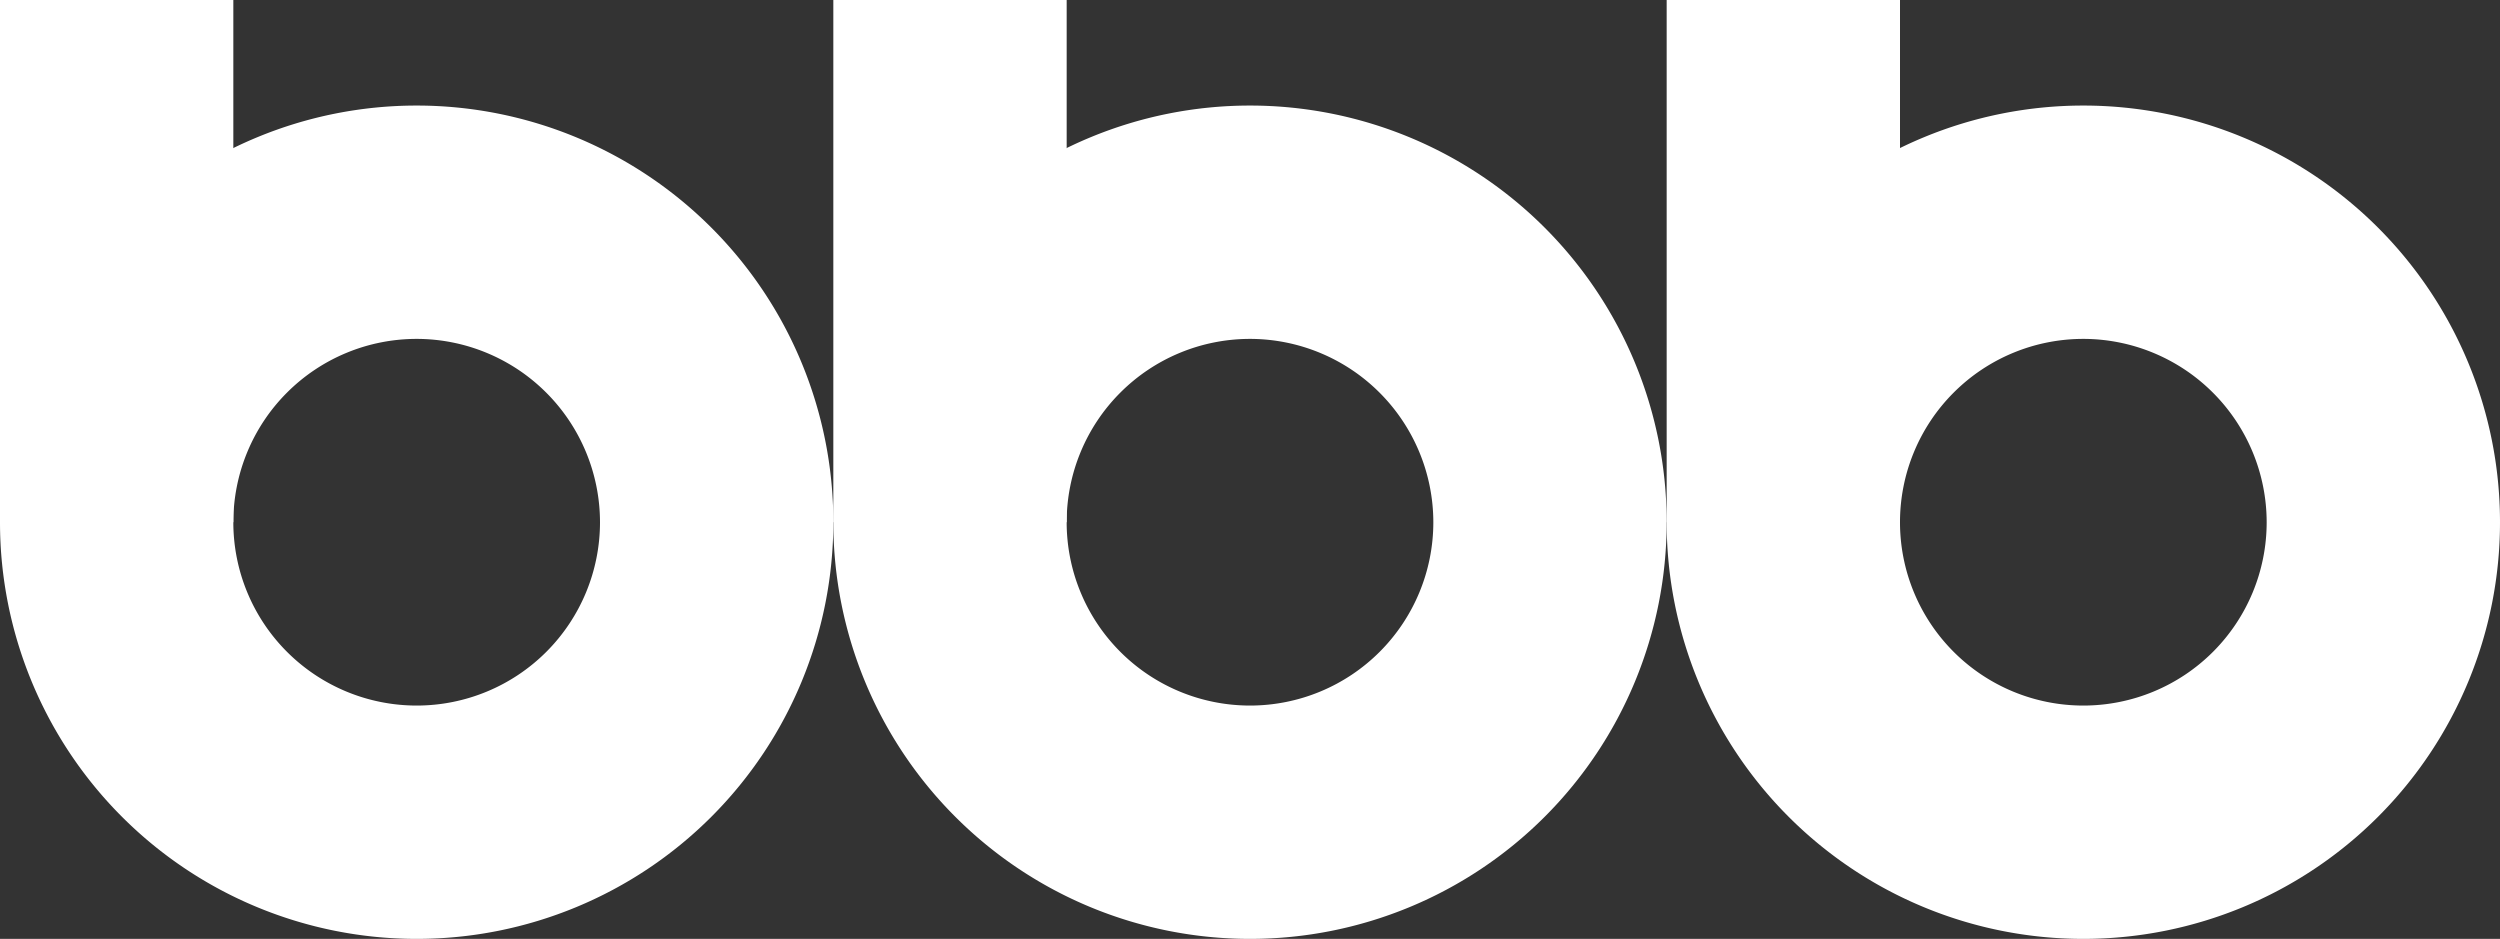
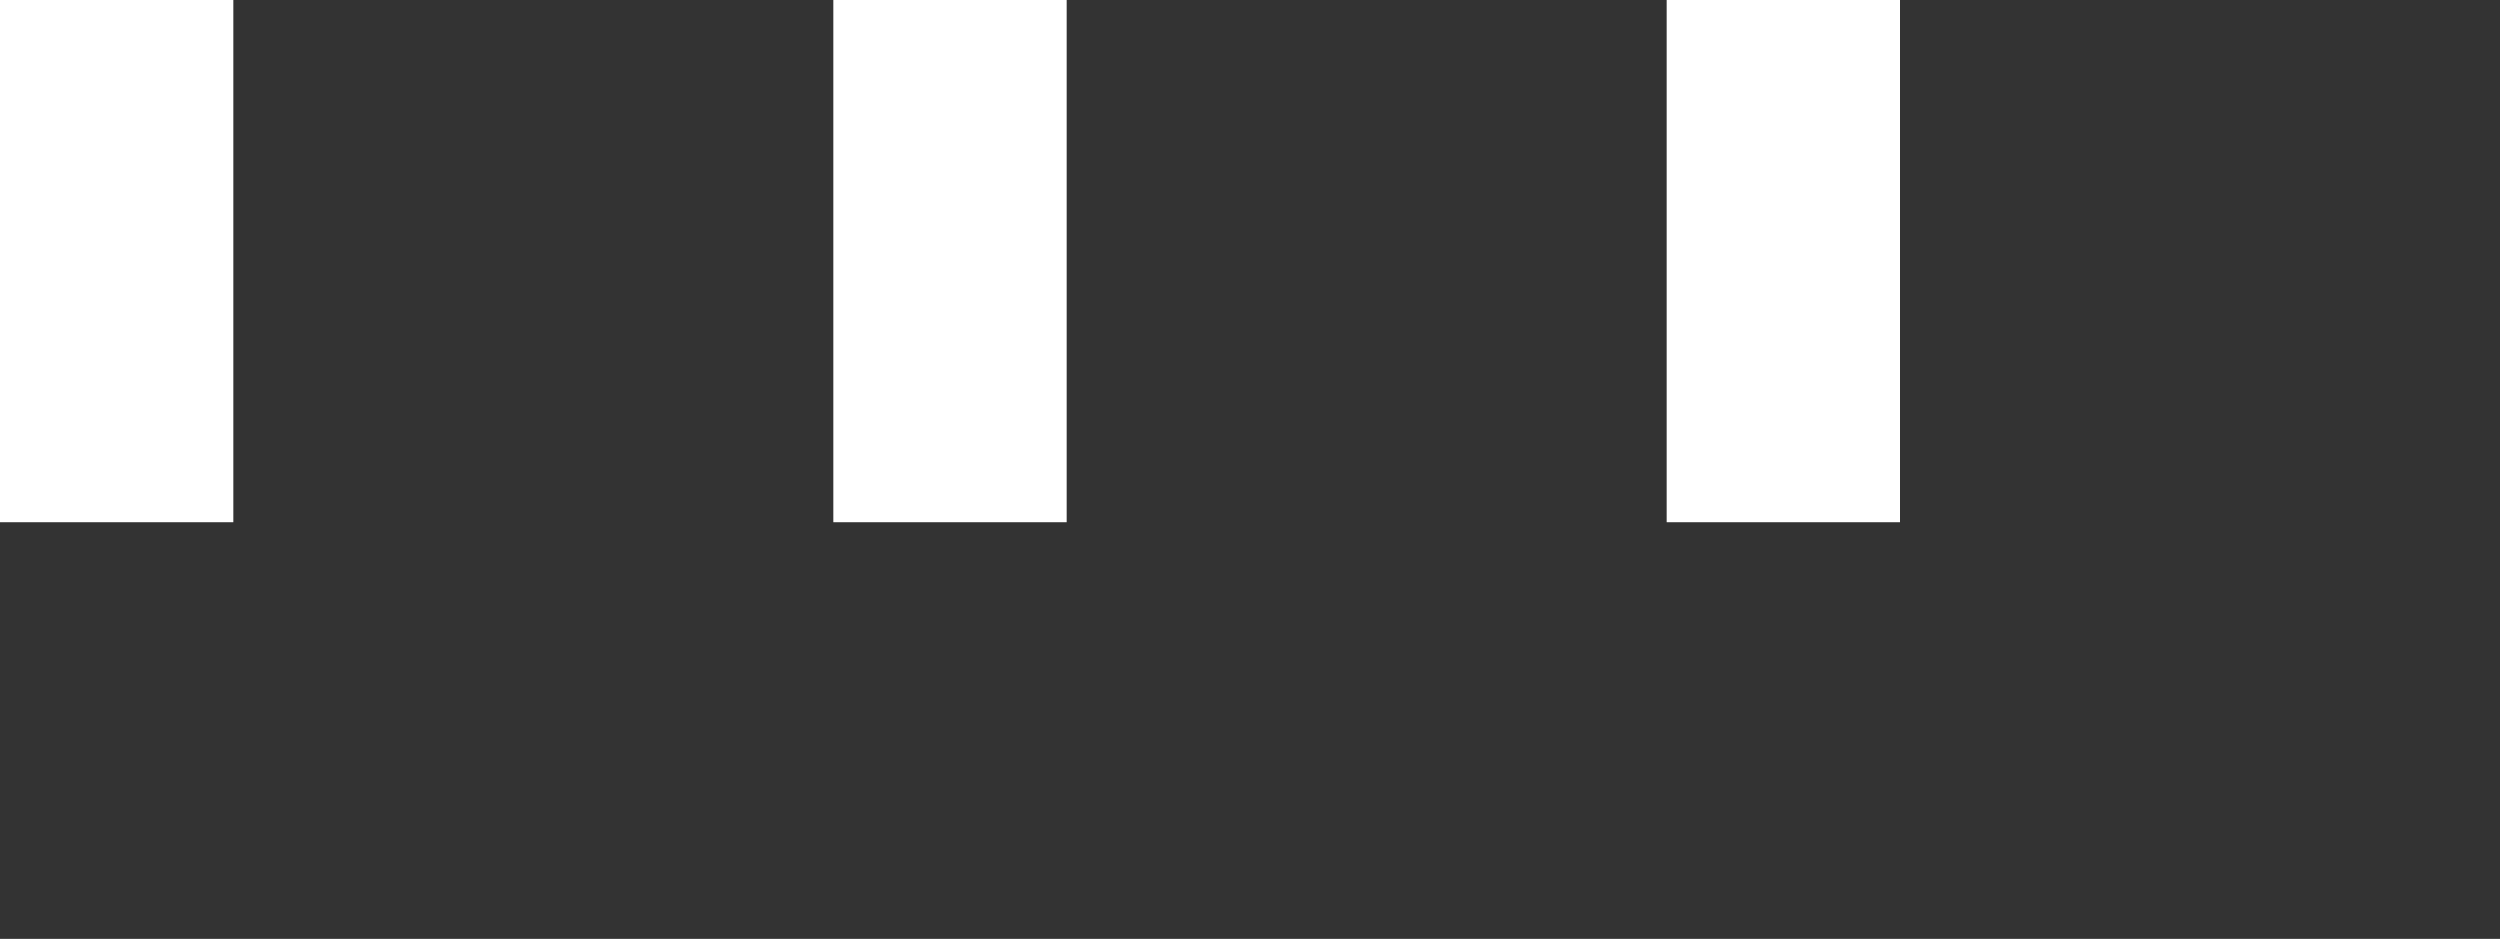
<svg xmlns="http://www.w3.org/2000/svg" width="1008.867" height="378.886" viewBox="0 0 1008.867 378.886">
  <rect x="0" y="0" width="1008.867" height="378.886" fill="#333333" stroke="none" />
  <g id="グループ_1580" data-name="グループ 1580" transform="translate(-187.066 -4860.615)">
    <g id="グループ_1577" data-name="グループ 1577" transform="translate(-329.934 4295.615)">
      <g id="パス_281" data-name="パス 281" transform="translate(517 607.597)">
-         <path id="パス_285" data-name="パス 285" d="M168.144,0A168.144,168.144,0,1,1,0,168.144,168.144,168.144,0,0,1,168.144,0Z" transform="translate(0 0)" fill="none" />
-         <path id="パス_286" data-name="パス 286" d="M168.144,94.161a73.984,73.984,0,1,0,73.984,73.984,74.067,74.067,0,0,0-73.984-73.984m0-94.161A168.144,168.144,0,1,1,0,168.144,168.144,168.144,0,0,1,168.144,0Z" transform="translate(0 0)" fill="#fff" />
-       </g>
+         </g>
      <g id="パス_282" data-name="パス 282" transform="translate(853.289 607.597)">
        <path id="パス_287" data-name="パス 287" d="M168.144,0A168.144,168.144,0,1,1,0,168.144,168.144,168.144,0,0,1,168.144,0Z" transform="translate(0 0)" fill="none" />
-         <path id="パス_288" data-name="パス 288" d="M168.144,94.161a73.984,73.984,0,1,0,73.984,73.984,74.067,74.067,0,0,0-73.984-73.984m0-94.161A168.144,168.144,0,1,1,0,168.144,168.144,168.144,0,0,1,168.144,0Z" transform="translate(0 0)" fill="#fff" />
      </g>
      <path id="パス_283" data-name="パス 283" d="M0,0H94.161V210.741H0Z" transform="translate(517 565)" fill="#fff" />
      <path id="パス_284" data-name="パス 284" d="M0,0H94.161V210.741H0Z" transform="translate(853.289 565)" fill="#fff" />
      <g id="グループ_1576" data-name="グループ 1576" transform="translate(1189.578 565)">
        <g id="パス_275" data-name="パス 275" transform="translate(0 42.597)">
          <path id="パス_289" data-name="パス 289" d="M168.144,0A168.144,168.144,0,1,1,0,168.144,168.144,168.144,0,0,1,168.144,0Z" transform="translate(0 0)" fill="none" />
-           <path id="パス_290" data-name="パス 290" d="M168.144,94.161a73.984,73.984,0,1,0,73.984,73.984,74.067,74.067,0,0,0-73.984-73.984m0-94.161A168.144,168.144,0,1,1,0,168.144,168.144,168.144,0,0,1,168.144,0Z" transform="translate(0 0)" fill="#fff" />
        </g>
        <path id="パス_277" data-name="パス 277" d="M0,0H94.161V210.741H0Z" transform="translate(0 0)" fill="#fff" />
      </g>
    </g>
  </g>
</svg>